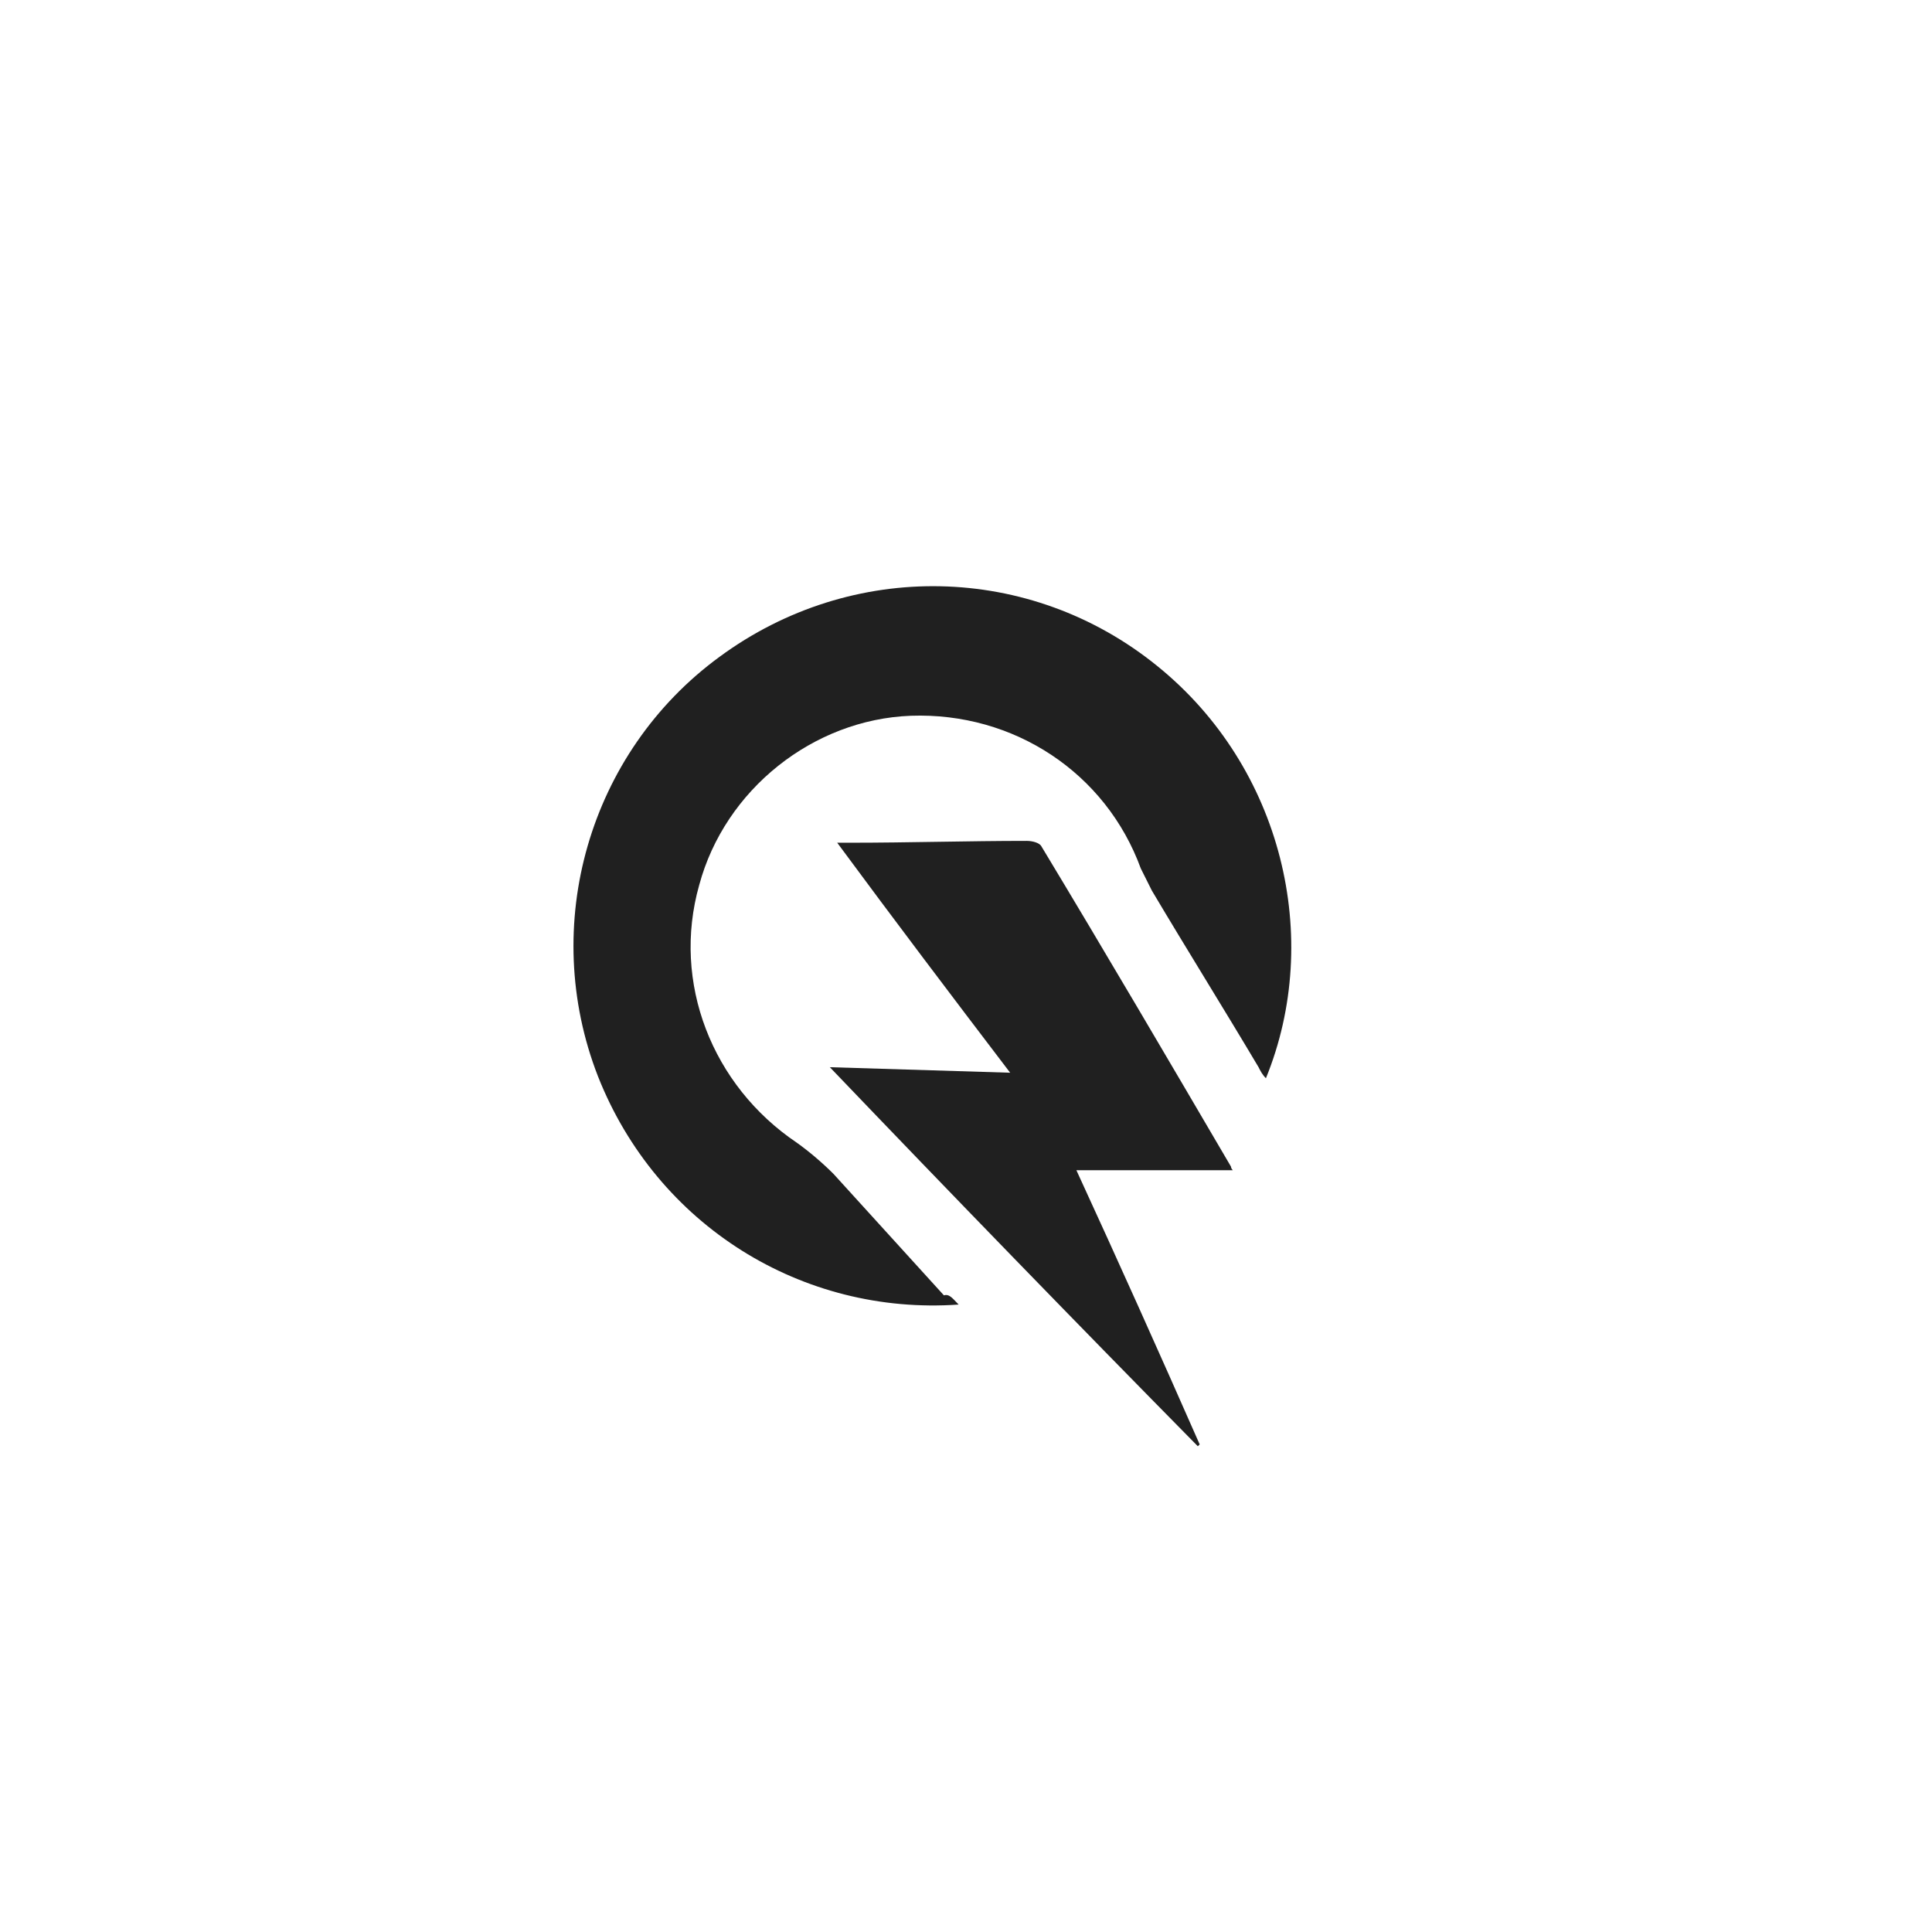
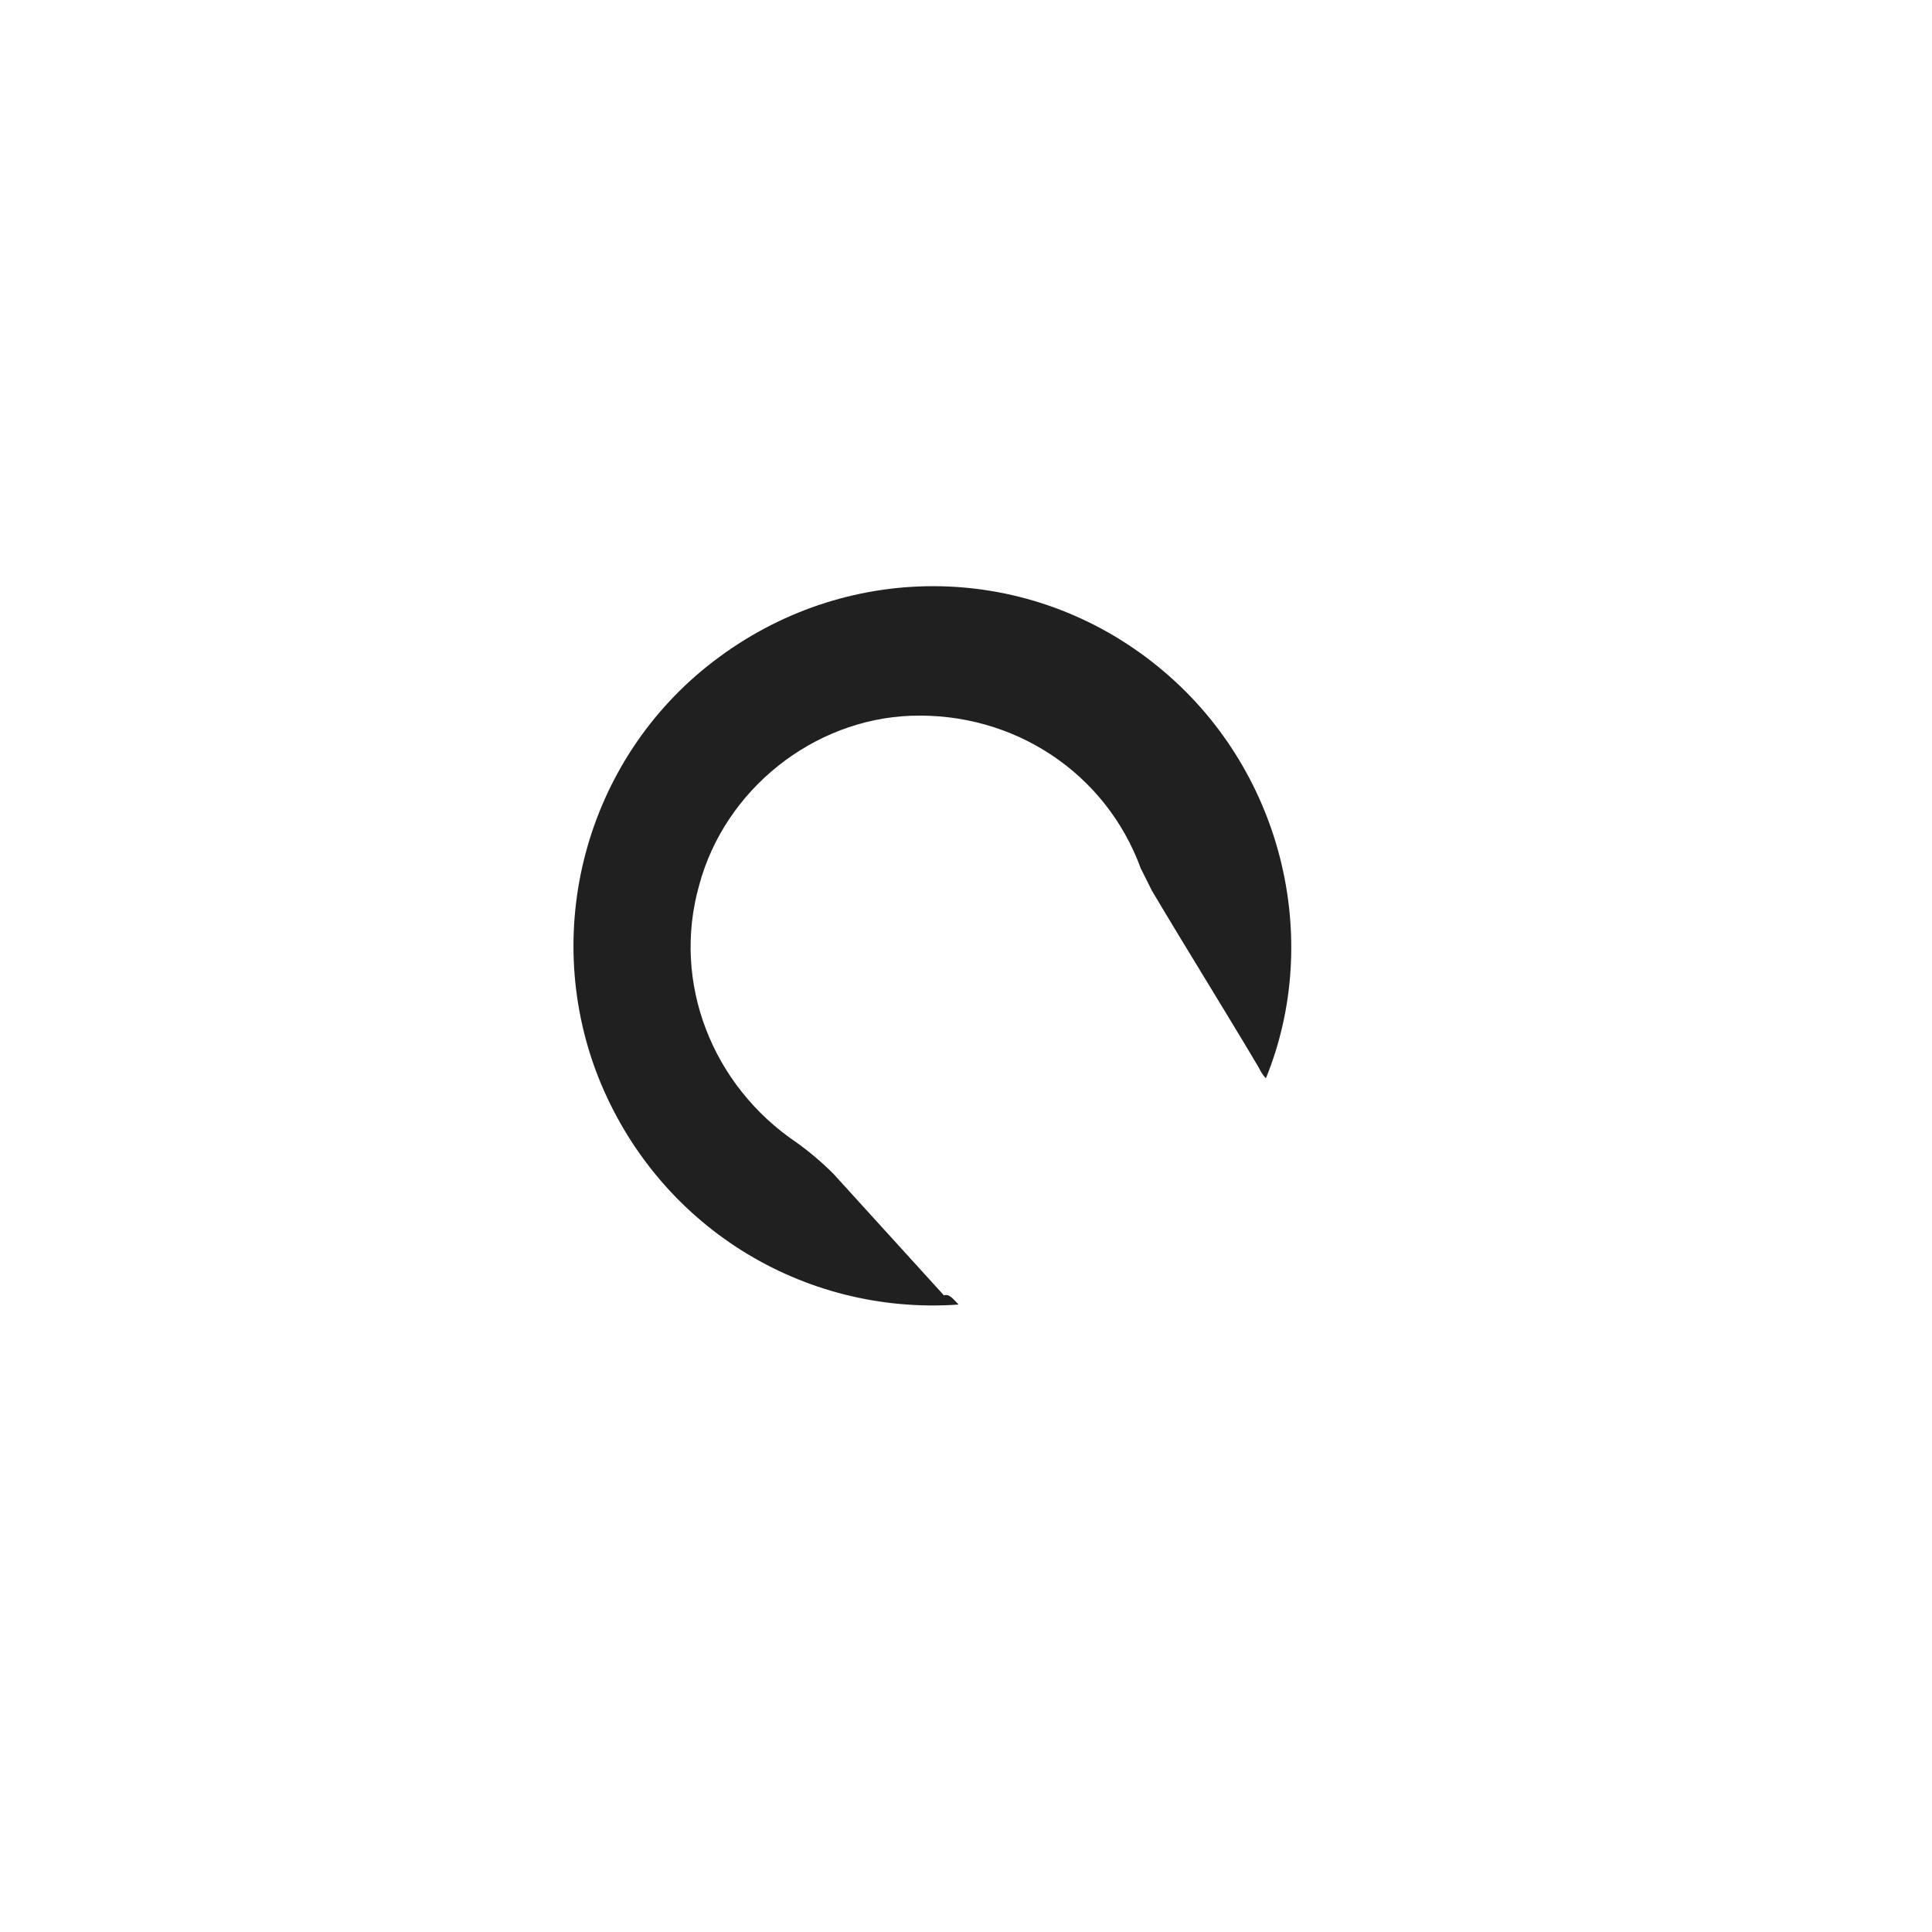
<svg xmlns="http://www.w3.org/2000/svg" version="1.1" id="Layer_1" x="0px" y="0px" viewBox="0 0 105 105" style="enable-background:new 0 0 105 105;" xml:space="preserve">
  <style type="text/css">
	.st0{fill:#202020;}
</style>
  <g>
    <path class="st0" d="M52.1,70.9c-8.5,0.6-16.4-4.3-19.6-12.4c-3.2-8.2-0.5-17.6,6.6-22.8c7.2-5.3,16.9-5.1,23.8,0.5   c6.8,5.5,9,14.8,5.9,22.4c-0.2-0.2-0.3-0.4-0.4-0.6c-1.9-3.2-3.9-6.4-5.8-9.6c-0.2-0.4-0.4-0.8-0.6-1.2c-1.9-5.2-6.9-8.5-12.5-8.3   c-5.3,0.2-10.1,4-11.5,9.2c-1.5,5.3,0.7,10.9,5.3,14c0.7,0.5,1.4,1.1,2,1.7c2,2.2,4,4.4,6,6.6C51.6,70.3,51.8,70.6,52.1,70.9z" />
-     <path class="st0" d="M45.1,58c3.3,0.1,6.5,0.2,9.8,0.3c-3.2-4.2-6.3-8.3-9.4-12.5c0.3,0,0.5,0,0.7,0c3.2,0,6.4-0.1,9.6-0.1   c0.3,0,0.7,0.1,0.8,0.3c3.5,5.8,6.9,11.6,10.3,17.4c0,0,0,0.1,0.1,0.2c-2.8,0-5.6,0-8.5,0c2.3,5,4.5,9.9,6.7,14.9   c0,0-0.1,0.1-0.1,0.1C58.4,71.8,51.8,65,45.1,58z" />
  </g>
</svg>